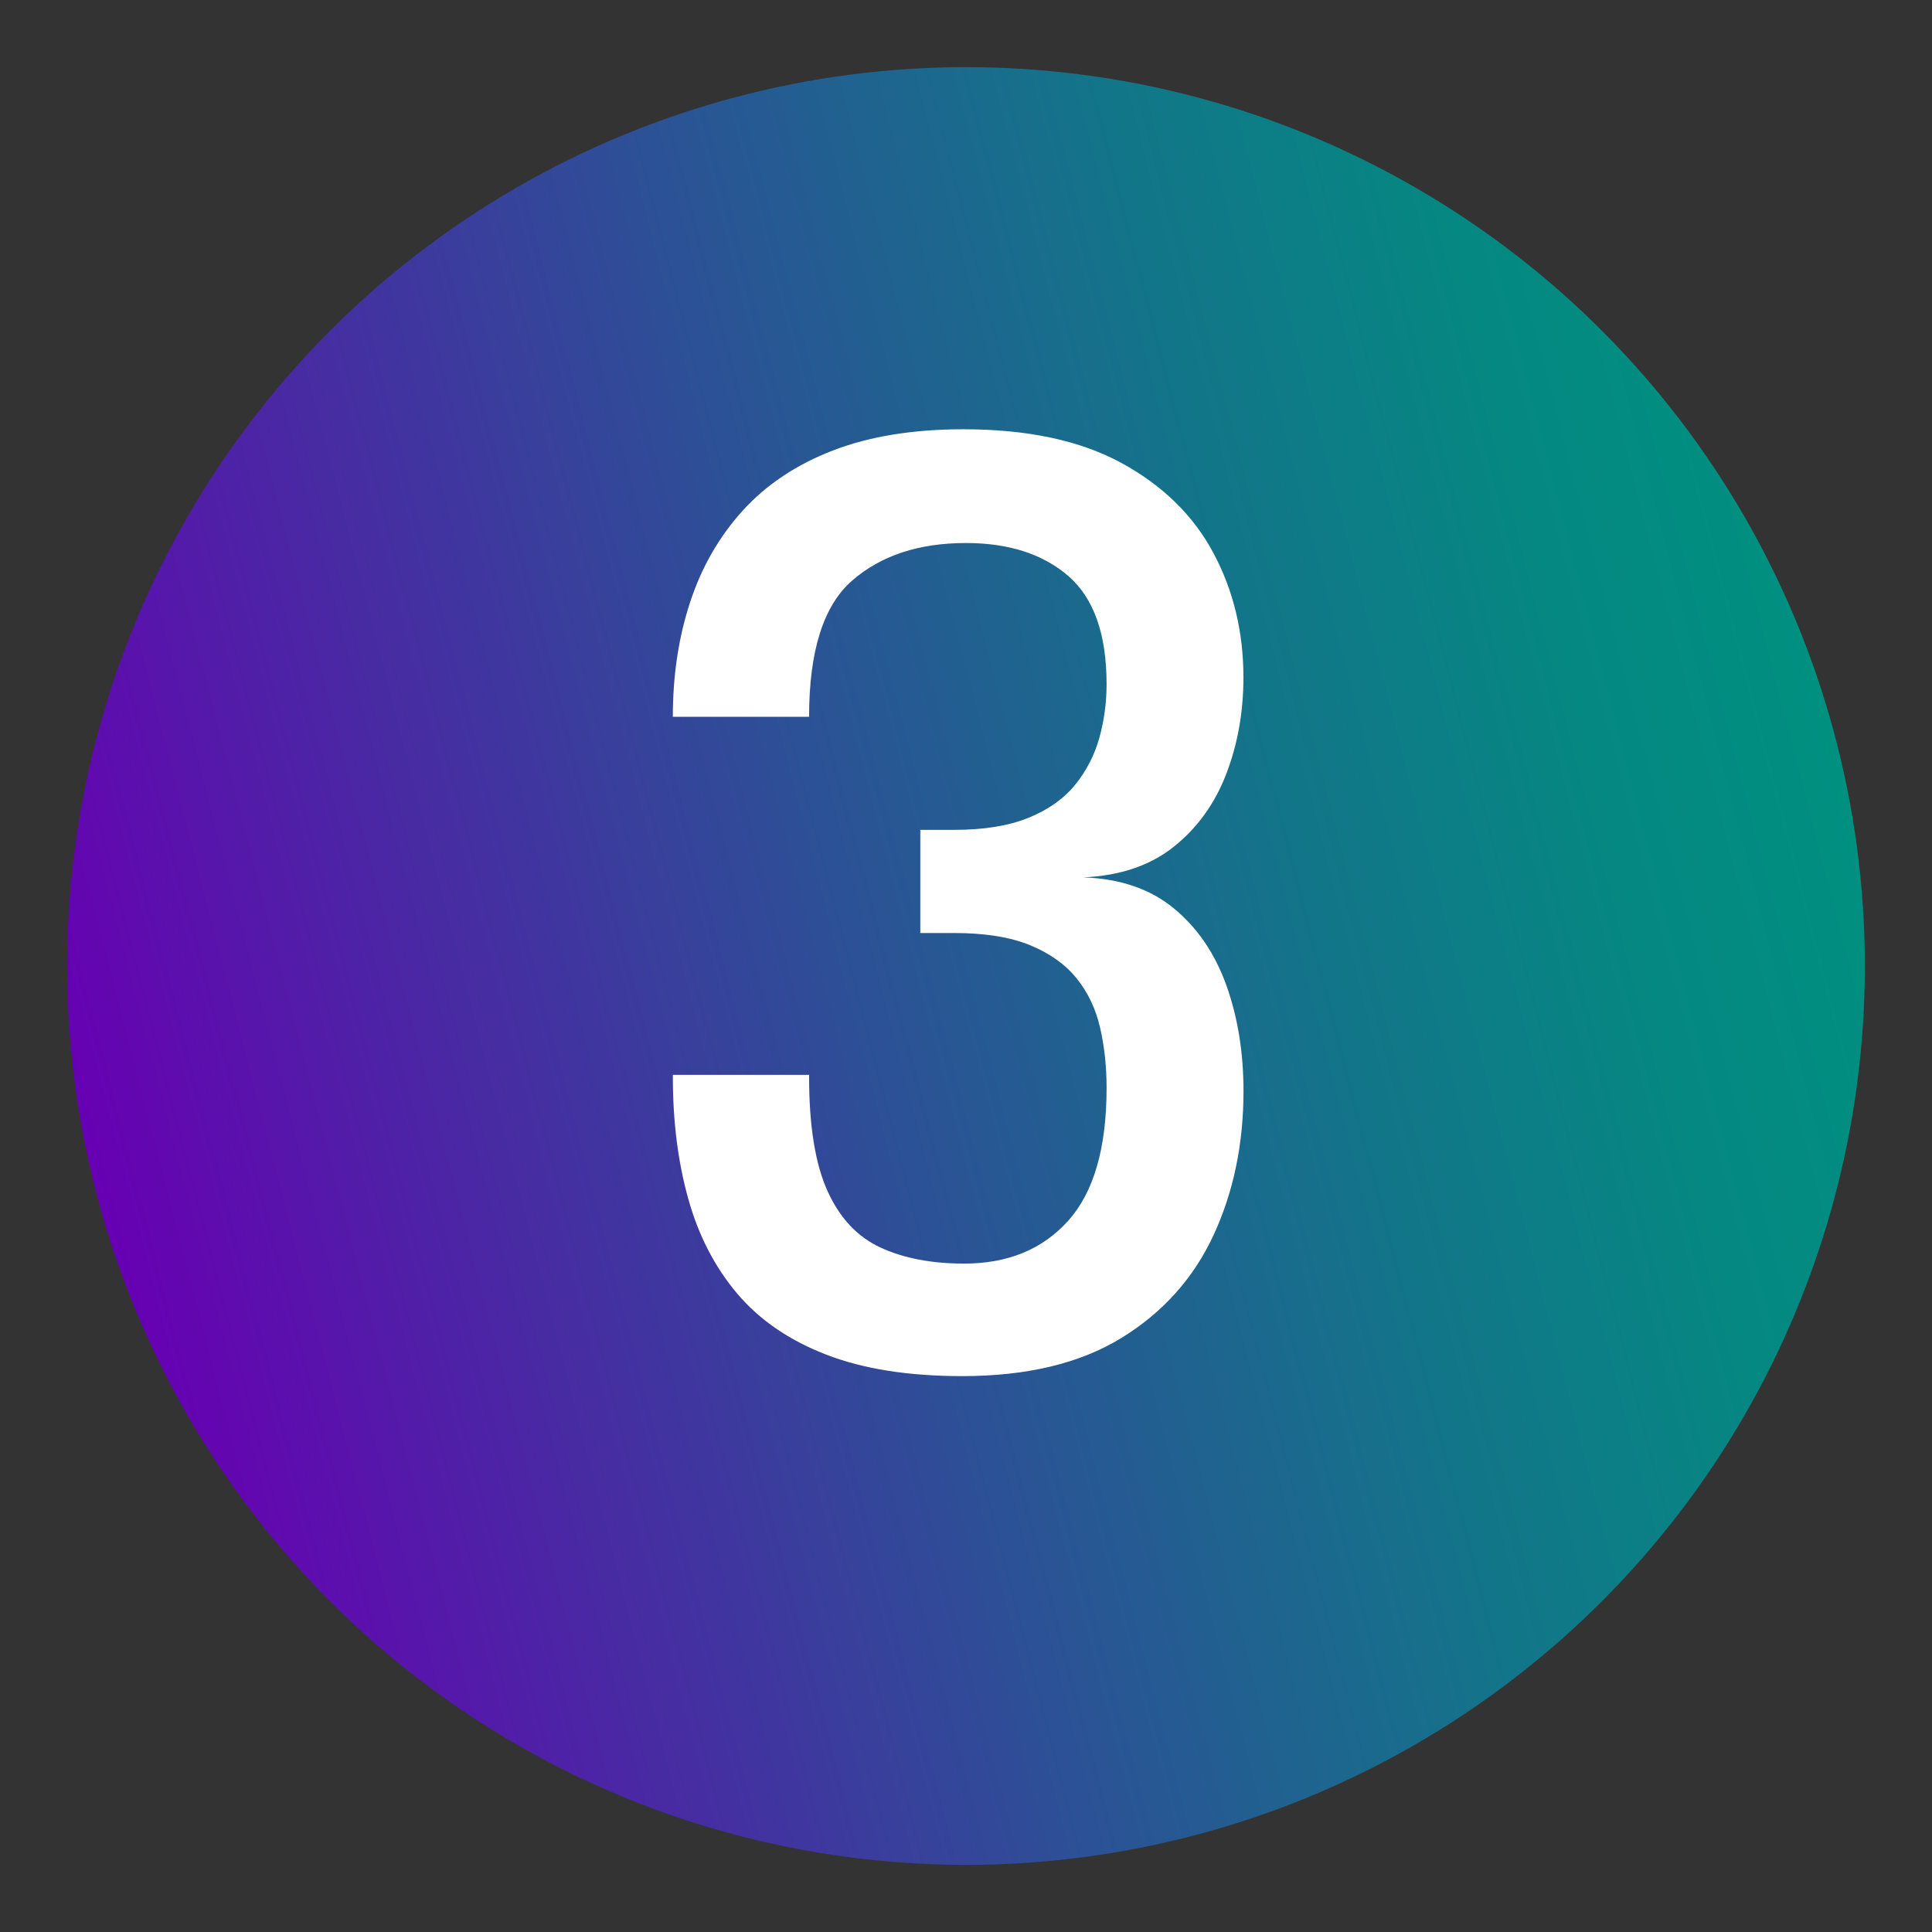
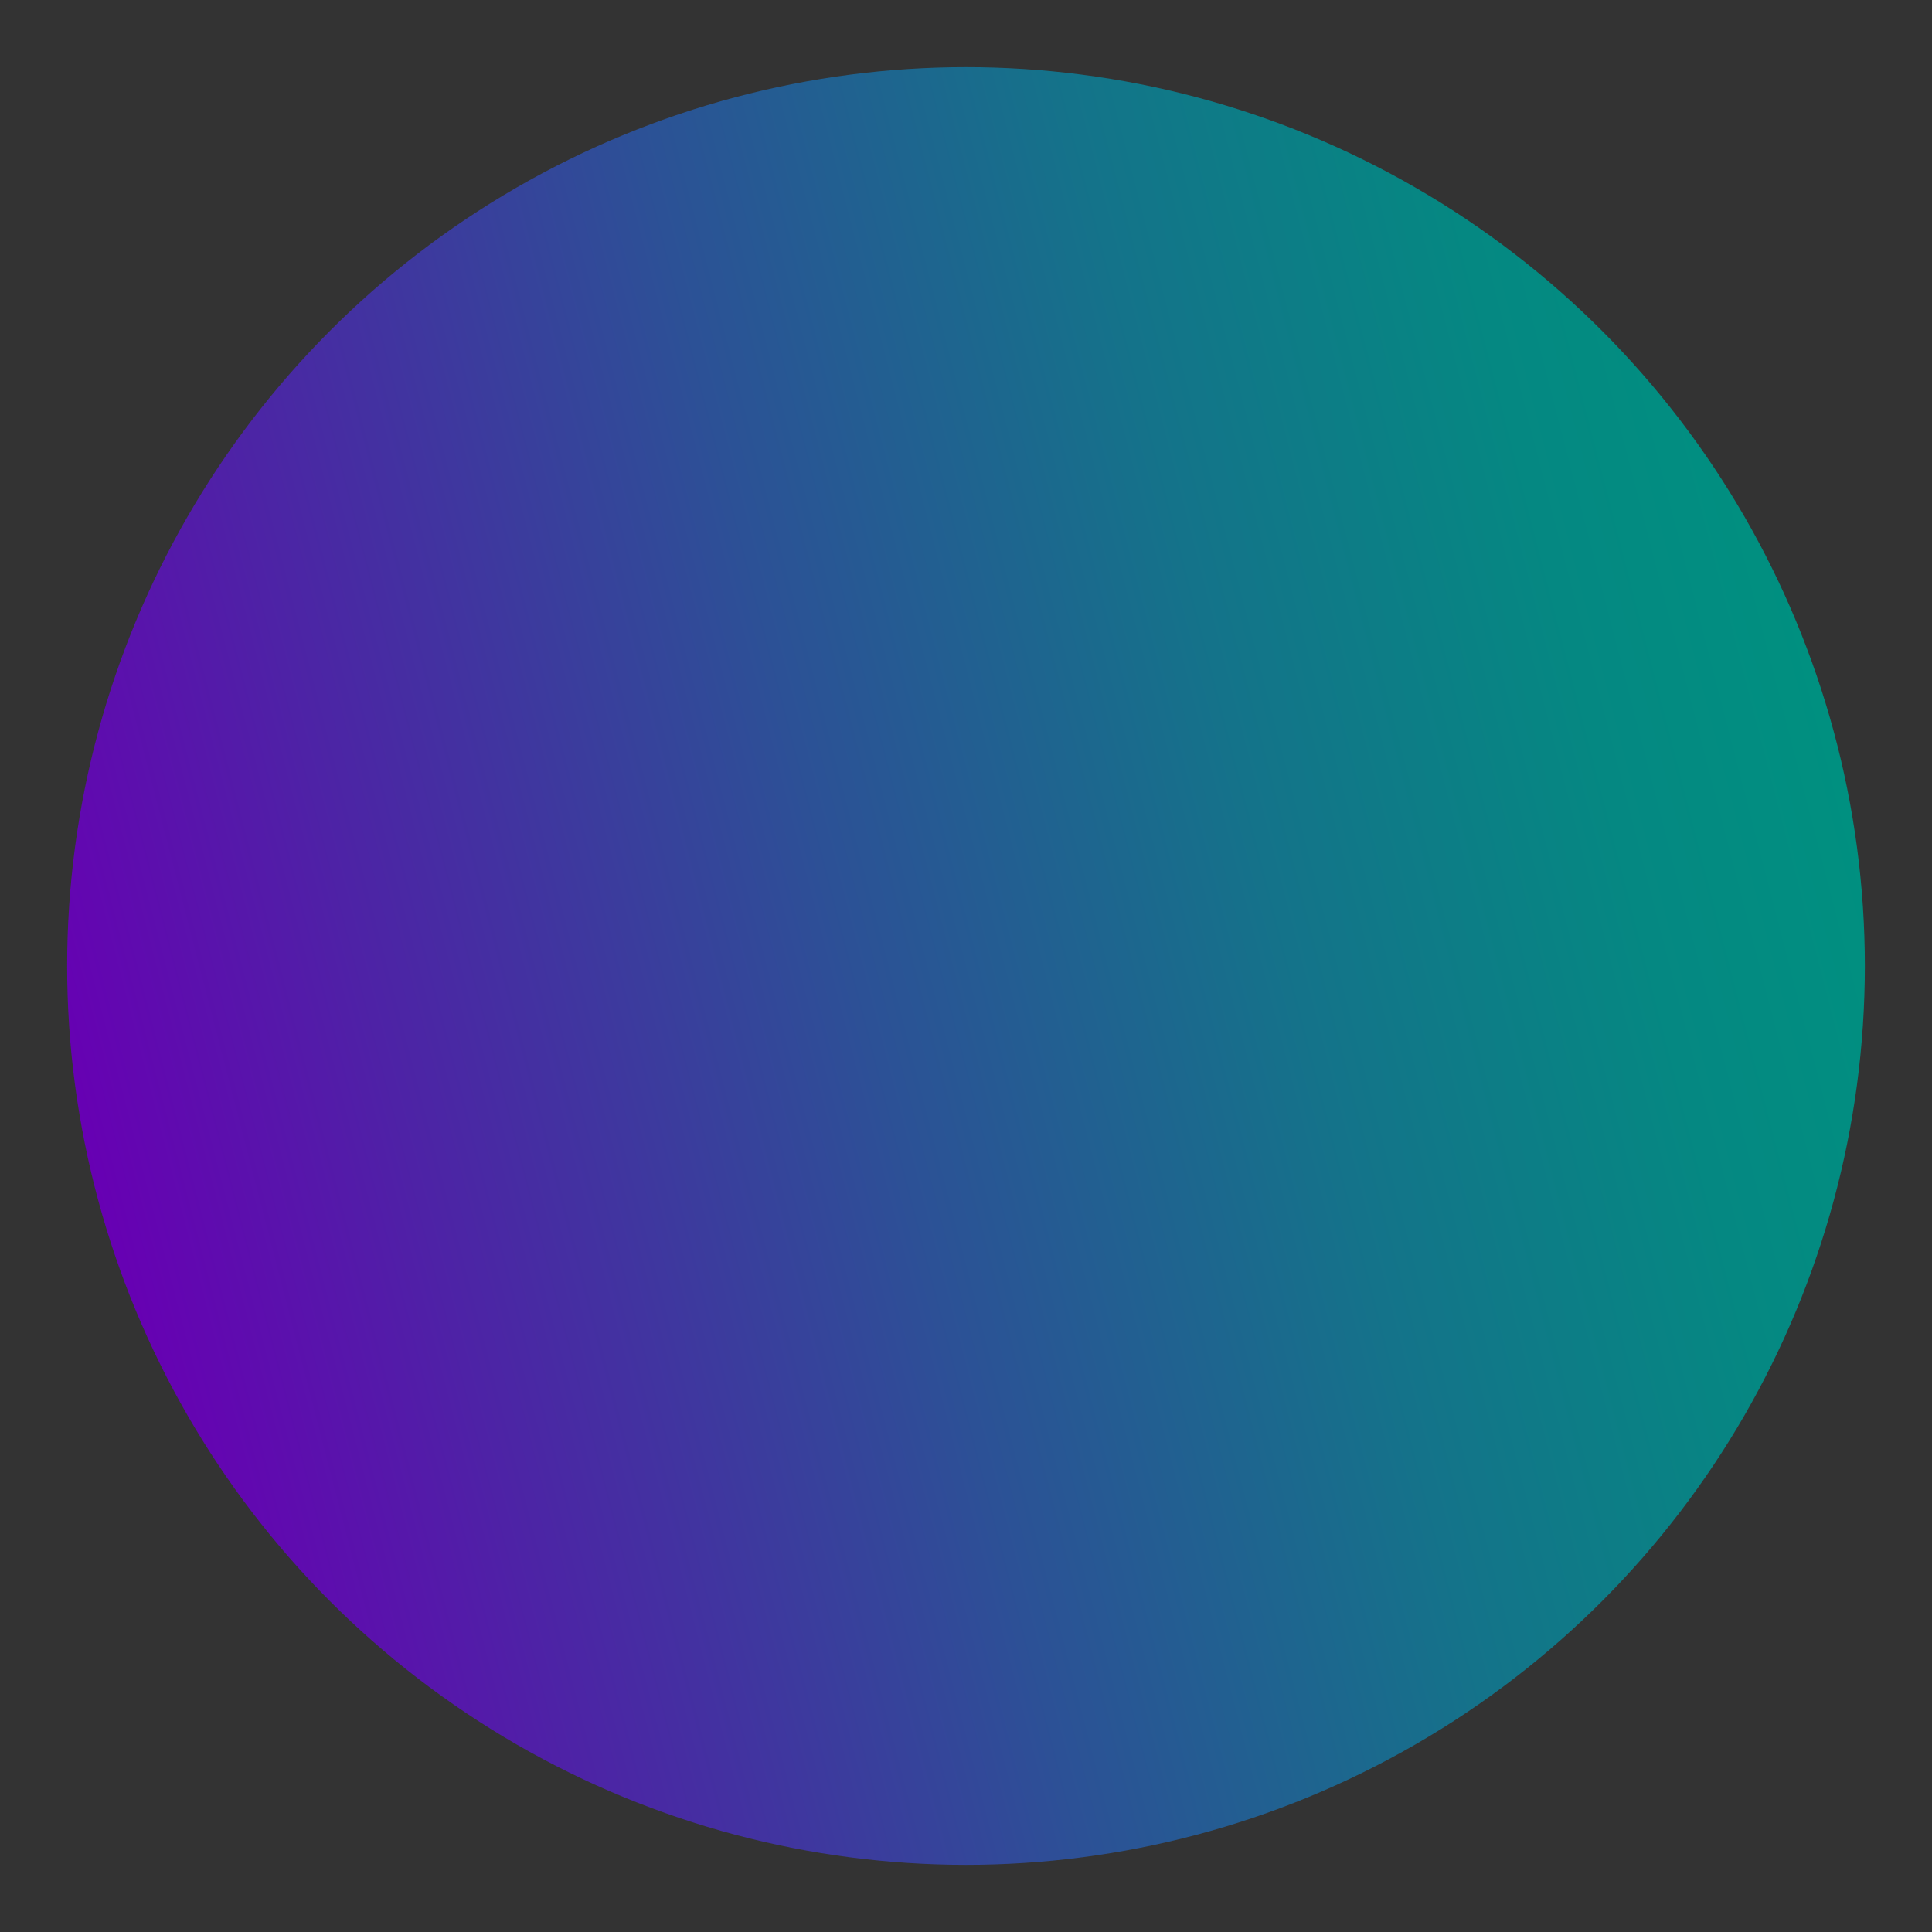
<svg xmlns="http://www.w3.org/2000/svg" id="Capa_1" viewBox="0 0 65 65">
  <rect x="0" y="0" width="65" height="65" fill="#333333" stroke="none" />
  <defs>
    <linearGradient id="Degradado_sin_nombre_7" x1="-224.259" y1="214.394" x2="-163.777" y2="214.394" gradientTransform="translate(-209.036 -126.459) rotate(165.493) scale(1 -1)" gradientUnits="userSpaceOnUse">
      <stop offset="0" stop-color="#009080" />
      <stop offset=".129" stop-color="#058882" />
      <stop offset=".323" stop-color="#14738a" />
      <stop offset=".559" stop-color="#2c5196" />
      <stop offset=".826" stop-color="#4e22a6" />
      <stop offset="1" stop-color="#6700b3" />
    </linearGradient>
  </defs>
  <circle cx="32.5" cy="32.5" r="30.241" style="fill:url(#Degradado_sin_nombre_7);" />
-   <path d="M36.453,29.519c1.233.042,2.247.39,3.039,1.041.792.652,1.38,1.514,1.766,2.586.385,1.072.578,2.261.578,3.564,0,1.78-.336,3.396-1.009,4.847s-1.707,2.604-3.101,3.459c-1.395.854-3.179,1.282-5.352,1.282-1.808,0-3.336-.241-4.583-.726-1.248-.483-2.247-1.17-2.997-2.061-.75-.89-1.296-1.951-1.64-3.186-.344-1.233-.516-2.593-.516-4.079v-.084h4.584v.084c0,1.641.207,2.916.62,3.827s1.009,1.545,1.788,1.902c.778.358,1.713.537,2.807.537,1.472,0,2.639-.48,3.5-1.44.862-.96,1.293-2.45,1.293-4.469,0-.729-.074-1.408-.221-2.039-.147-.631-.41-1.181-.789-1.65s-.901-.842-1.566-1.115c-.666-.273-1.518-.409-2.555-.409h-1.136v-3.47h1.136c1.009,0,1.847-.137,2.513-.41.666-.273,1.188-.645,1.566-1.114s.648-.995.81-1.577c.161-.581.242-1.181.242-1.798,0-1.682-.428-2.895-1.283-3.638-.855-.742-2.005-1.114-3.448-1.114-1.584,0-2.86.421-3.827,1.262-.967.841-1.451,2.369-1.451,4.584h-4.584c0-1.388.193-2.671.579-3.848.385-1.178.974-2.205,1.766-3.081s1.805-1.552,3.038-2.029c1.233-.476,2.699-.715,4.395-.715,2.158,0,3.932.379,5.319,1.136s2.418,1.767,3.091,3.028c.673,1.261,1.009,2.656,1.009,4.184,0,1.164-.193,2.247-.578,3.249-.386,1.002-.974,1.818-1.766,2.449s-1.805.975-3.039,1.03Z" style="fill:#fff;" />
</svg>